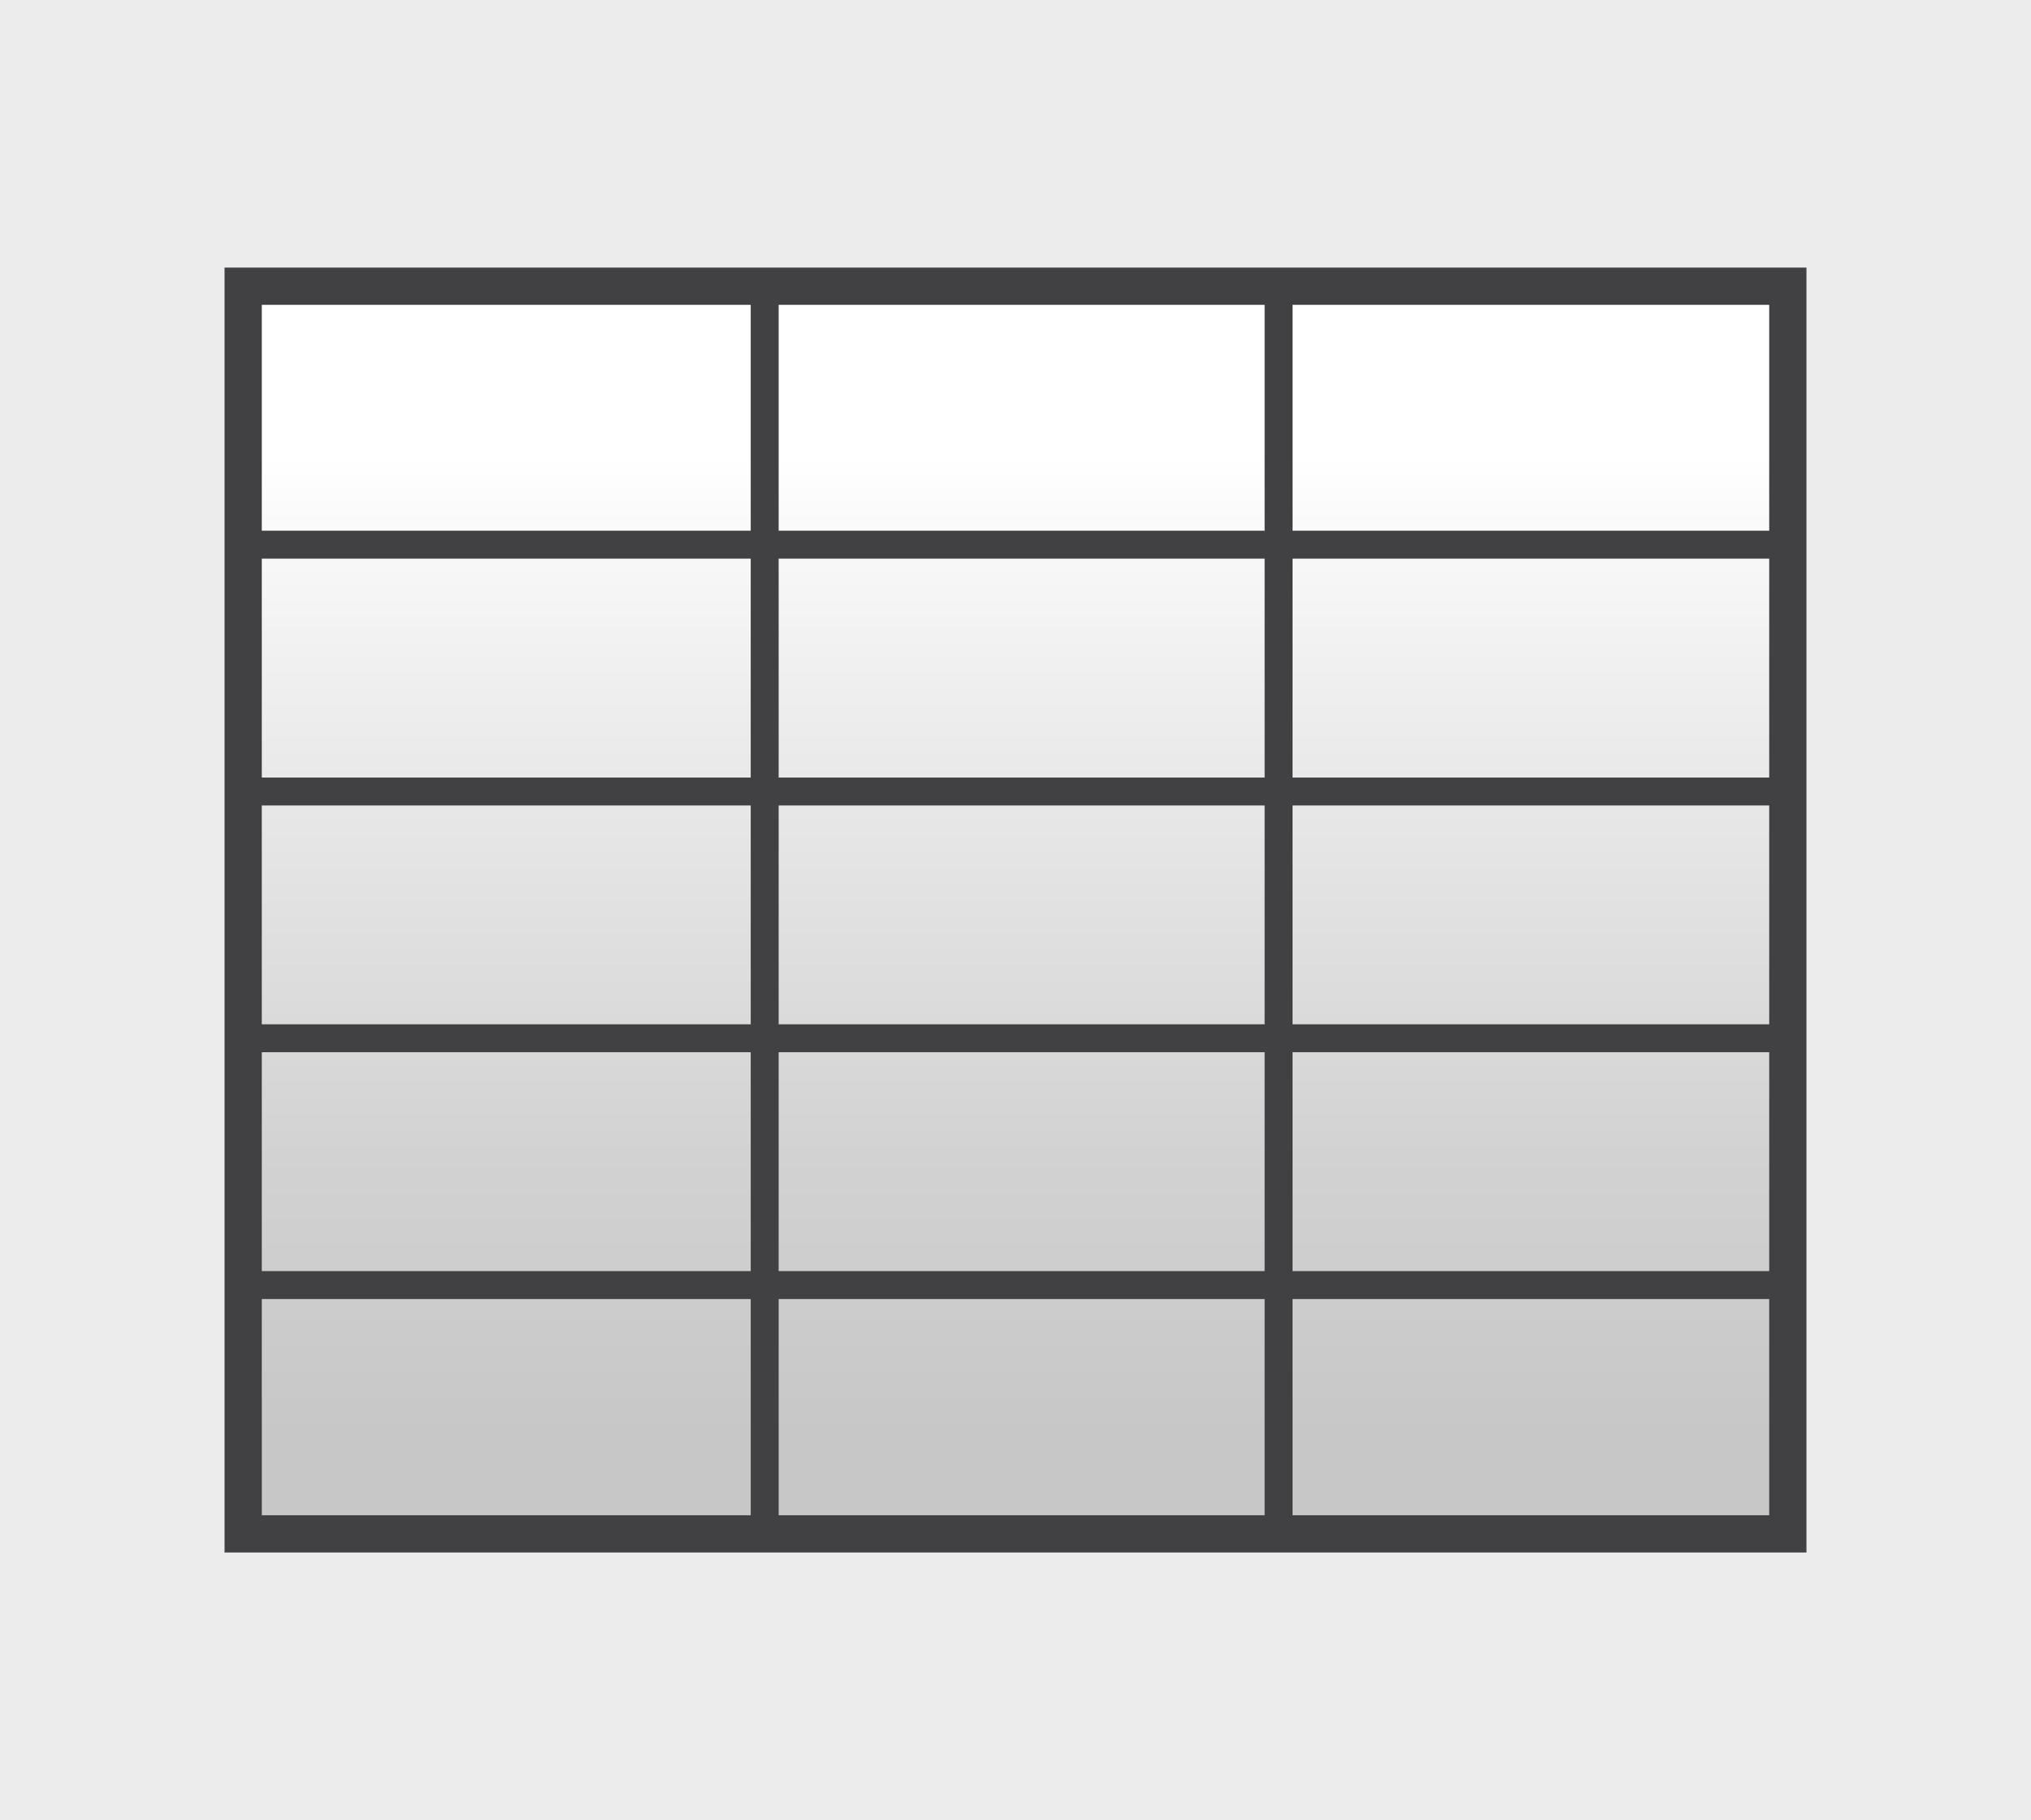
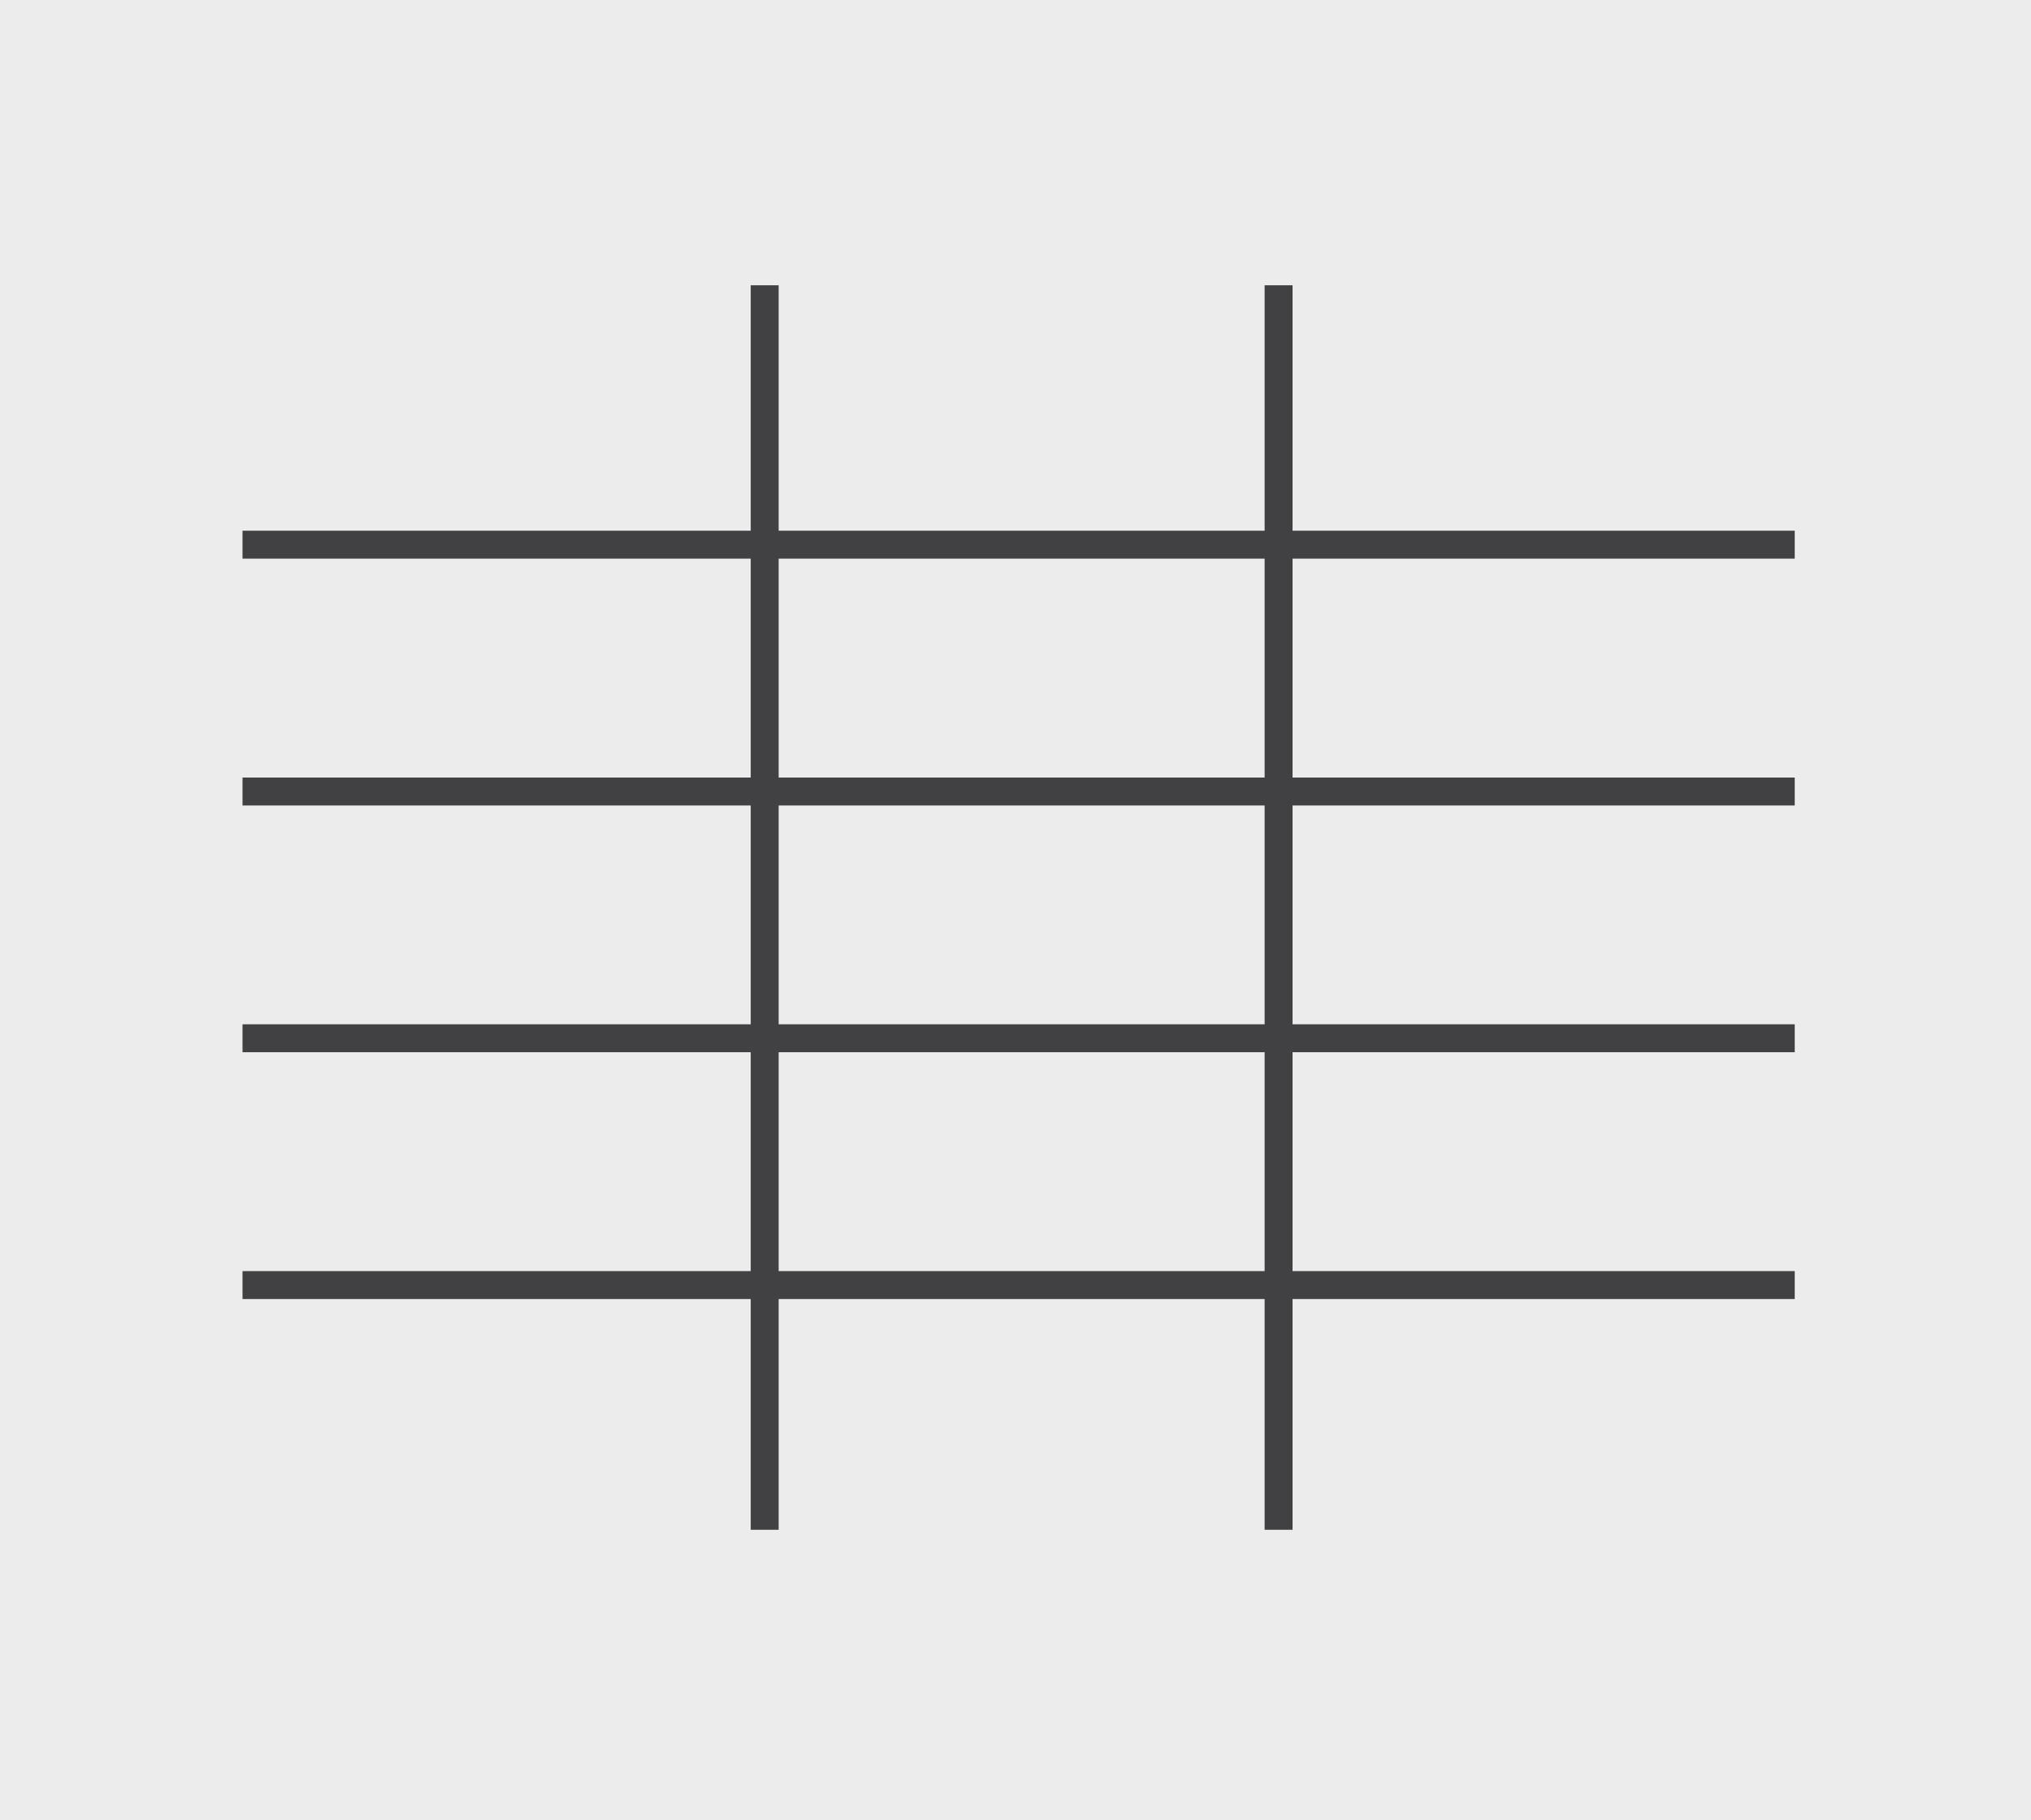
<svg xmlns="http://www.w3.org/2000/svg" viewBox="0 0 218.16 195.48">
  <linearGradient id="a" gradientUnits="userSpaceOnUse" x1="109.08" x2="109.08" y1="28.55" y2="154.17">
    <stop offset=".16" stop-color="#fff" />
    <stop offset=".34" stop-color="#f0f0f0" />
    <stop offset=".76" stop-color="#d2d2d2" />
    <stop offset="1" stop-color="#c7c7c7" />
  </linearGradient>
  <path d="m0 0h218.16v195.48h-218.16z" fill="#ececec" />
  <g stroke="#414042" stroke-miterlimit="10">
-     <path d="m26.12 30.74h165.92v134h-165.92z" fill="url(#a)" stroke-width="4" />
    <path d="m82.14 30.64v133.66" fill="none" stroke-width="3" />
    <path d="m137.34 30.64v133.66" fill="none" stroke-width="3" />
    <path d="m192.78 85.01h-166.73" fill="none" stroke-width="3" />
    <path d="m192.78 58.5h-166.73" fill="none" stroke-width="3" />
    <path d="m192.78 111.51h-166.73" fill="none" stroke-width="3" />
    <path d="m192.78 138.02h-166.73" fill="none" stroke-width="3" />
  </g>
</svg>